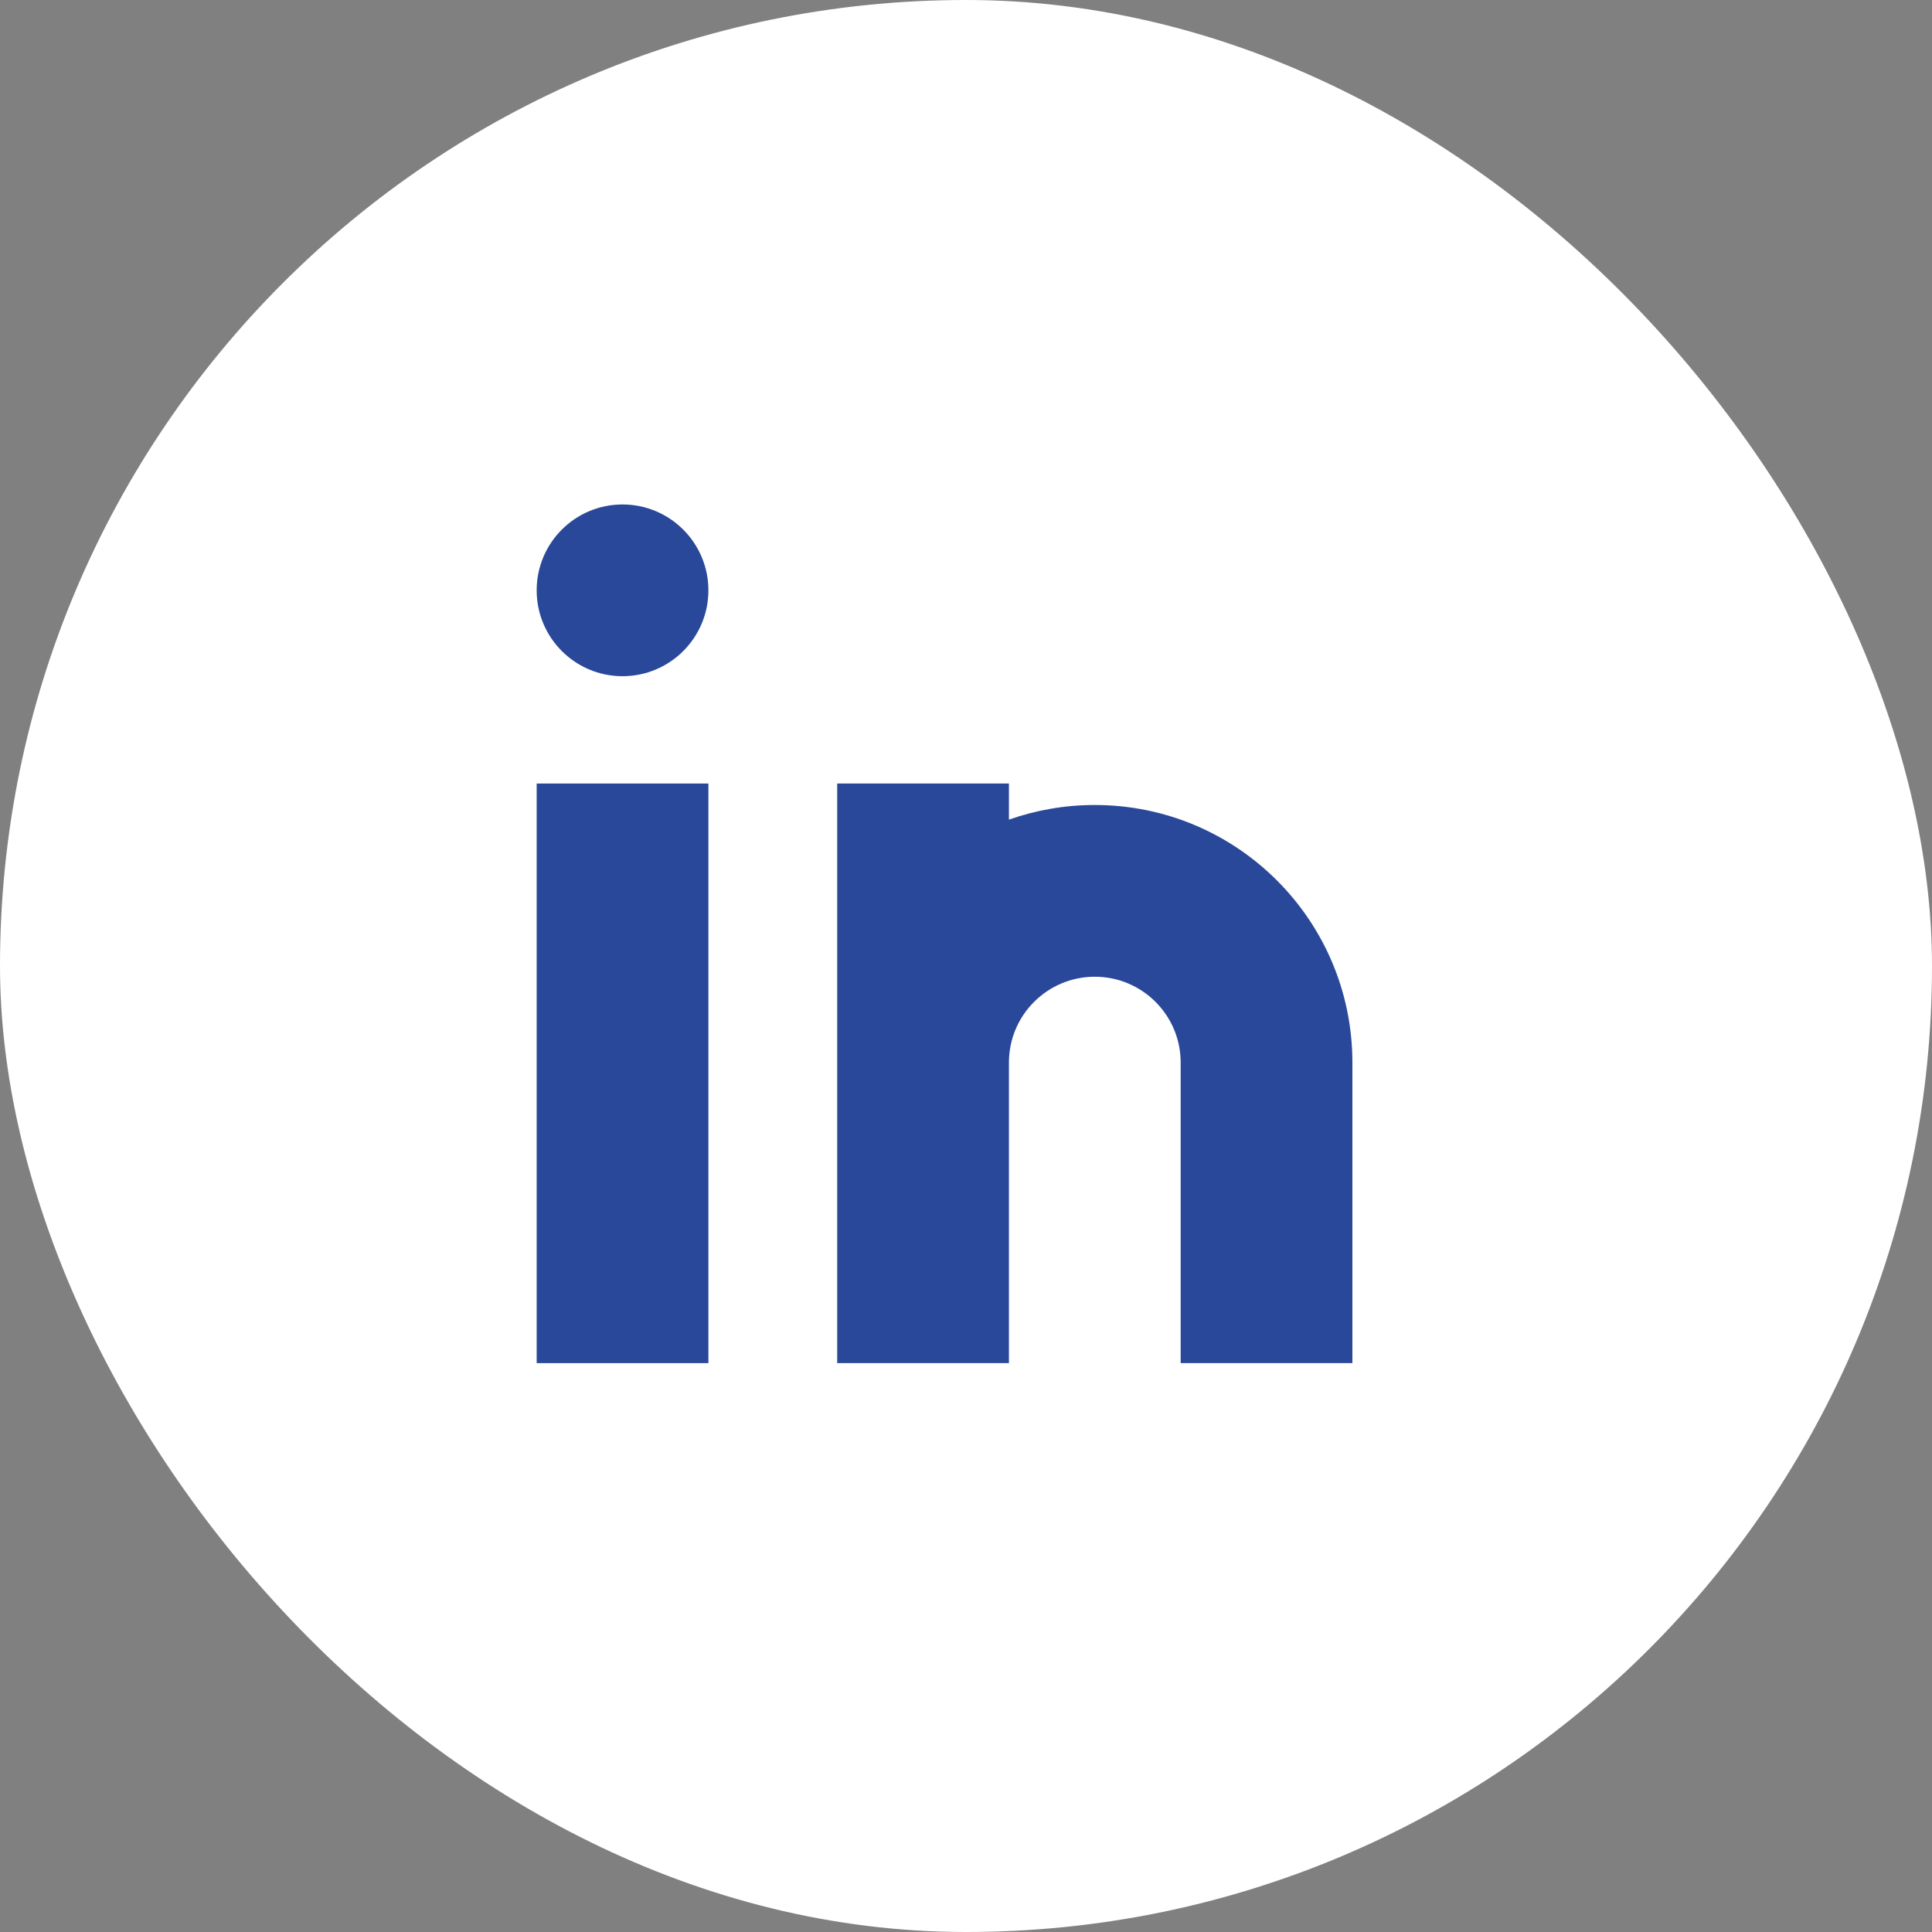
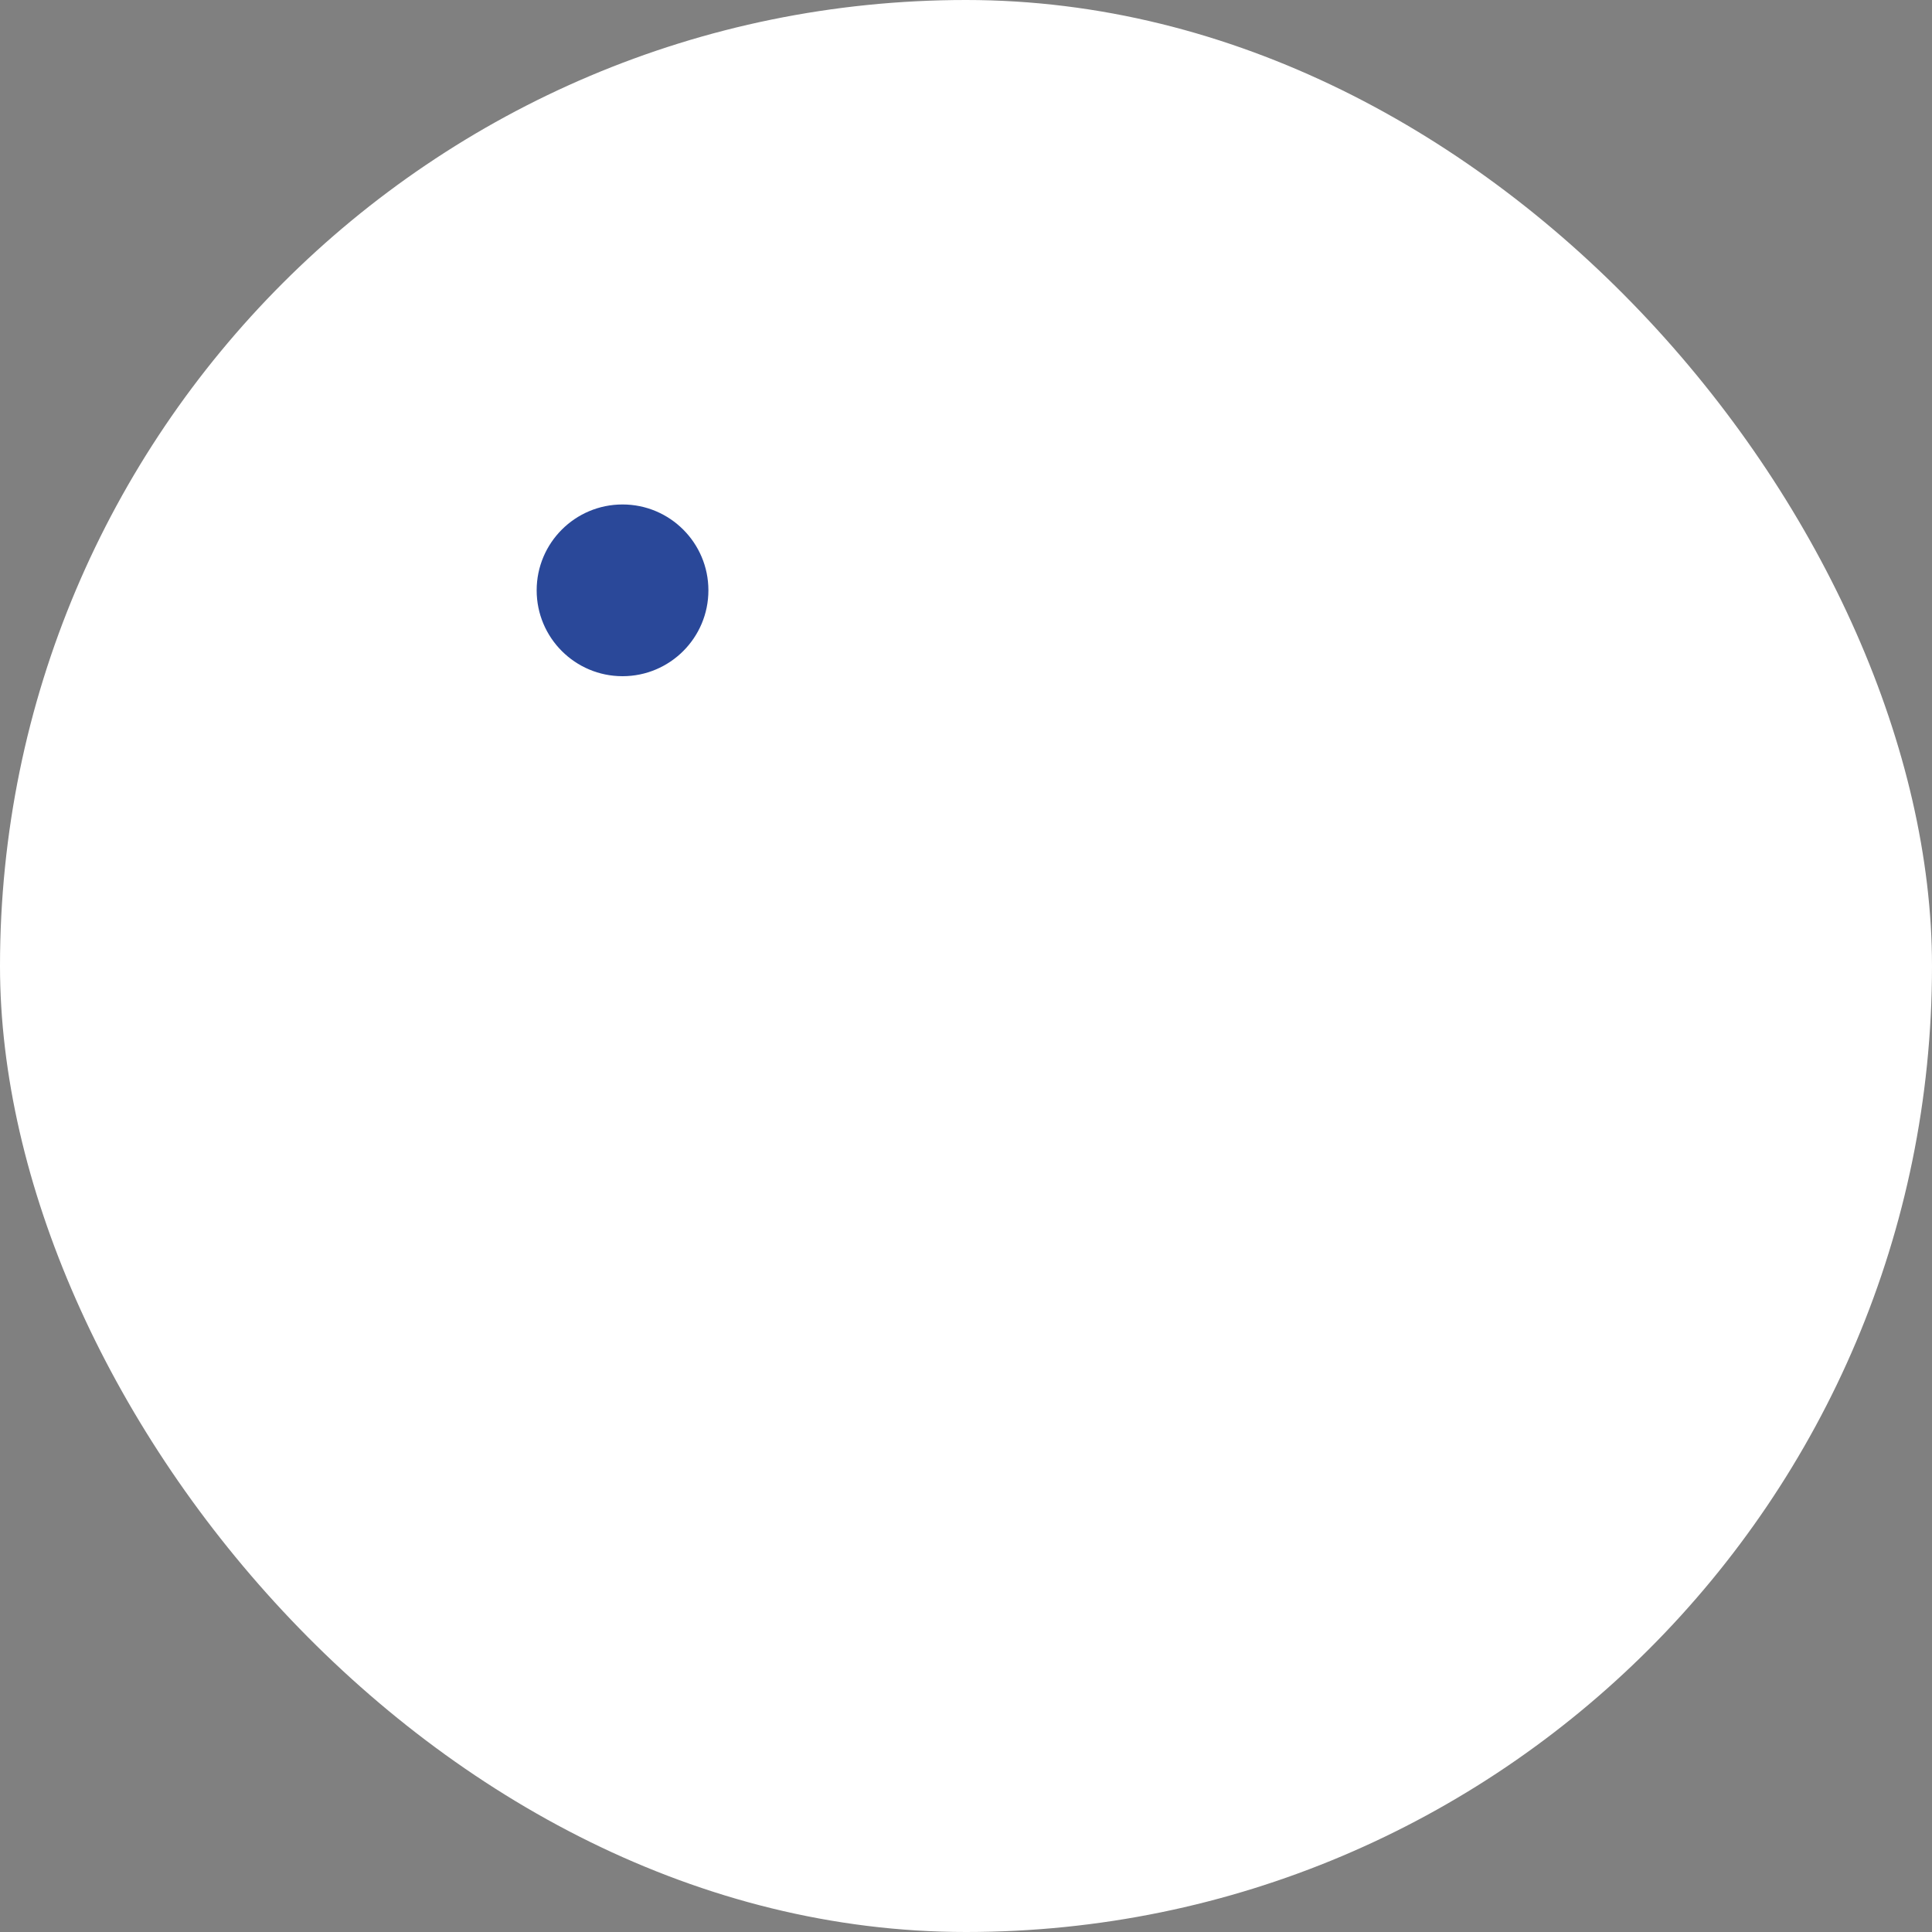
<svg xmlns="http://www.w3.org/2000/svg" width="45" height="45" viewBox="0 0 45 45" fill="none">
  <rect x="0" y="0" width="45" height="45" fill="#808080" stroke="none" />
  <rect width="45" height="45" rx="22.5" fill="white" />
  <circle cx="14.5" cy="13.75" r="2" fill="#2A4899" />
-   <path d="M12.5 18.25H16.5V31.75H12.5V18.25Z" fill="#2A4899" />
-   <path d="M23.5 18.25H19.5V24.75V31.75H23.5V24.75C23.5 23.645 24.395 22.75 25.5 22.75C26.605 22.75 27.5 23.645 27.5 24.75V31.75H31.5V24.75C31.5 21.436 28.814 18.75 25.5 18.75C24.799 18.75 24.126 18.87 23.5 19.091V18.25Z" fill="#2A4899" />
</svg>